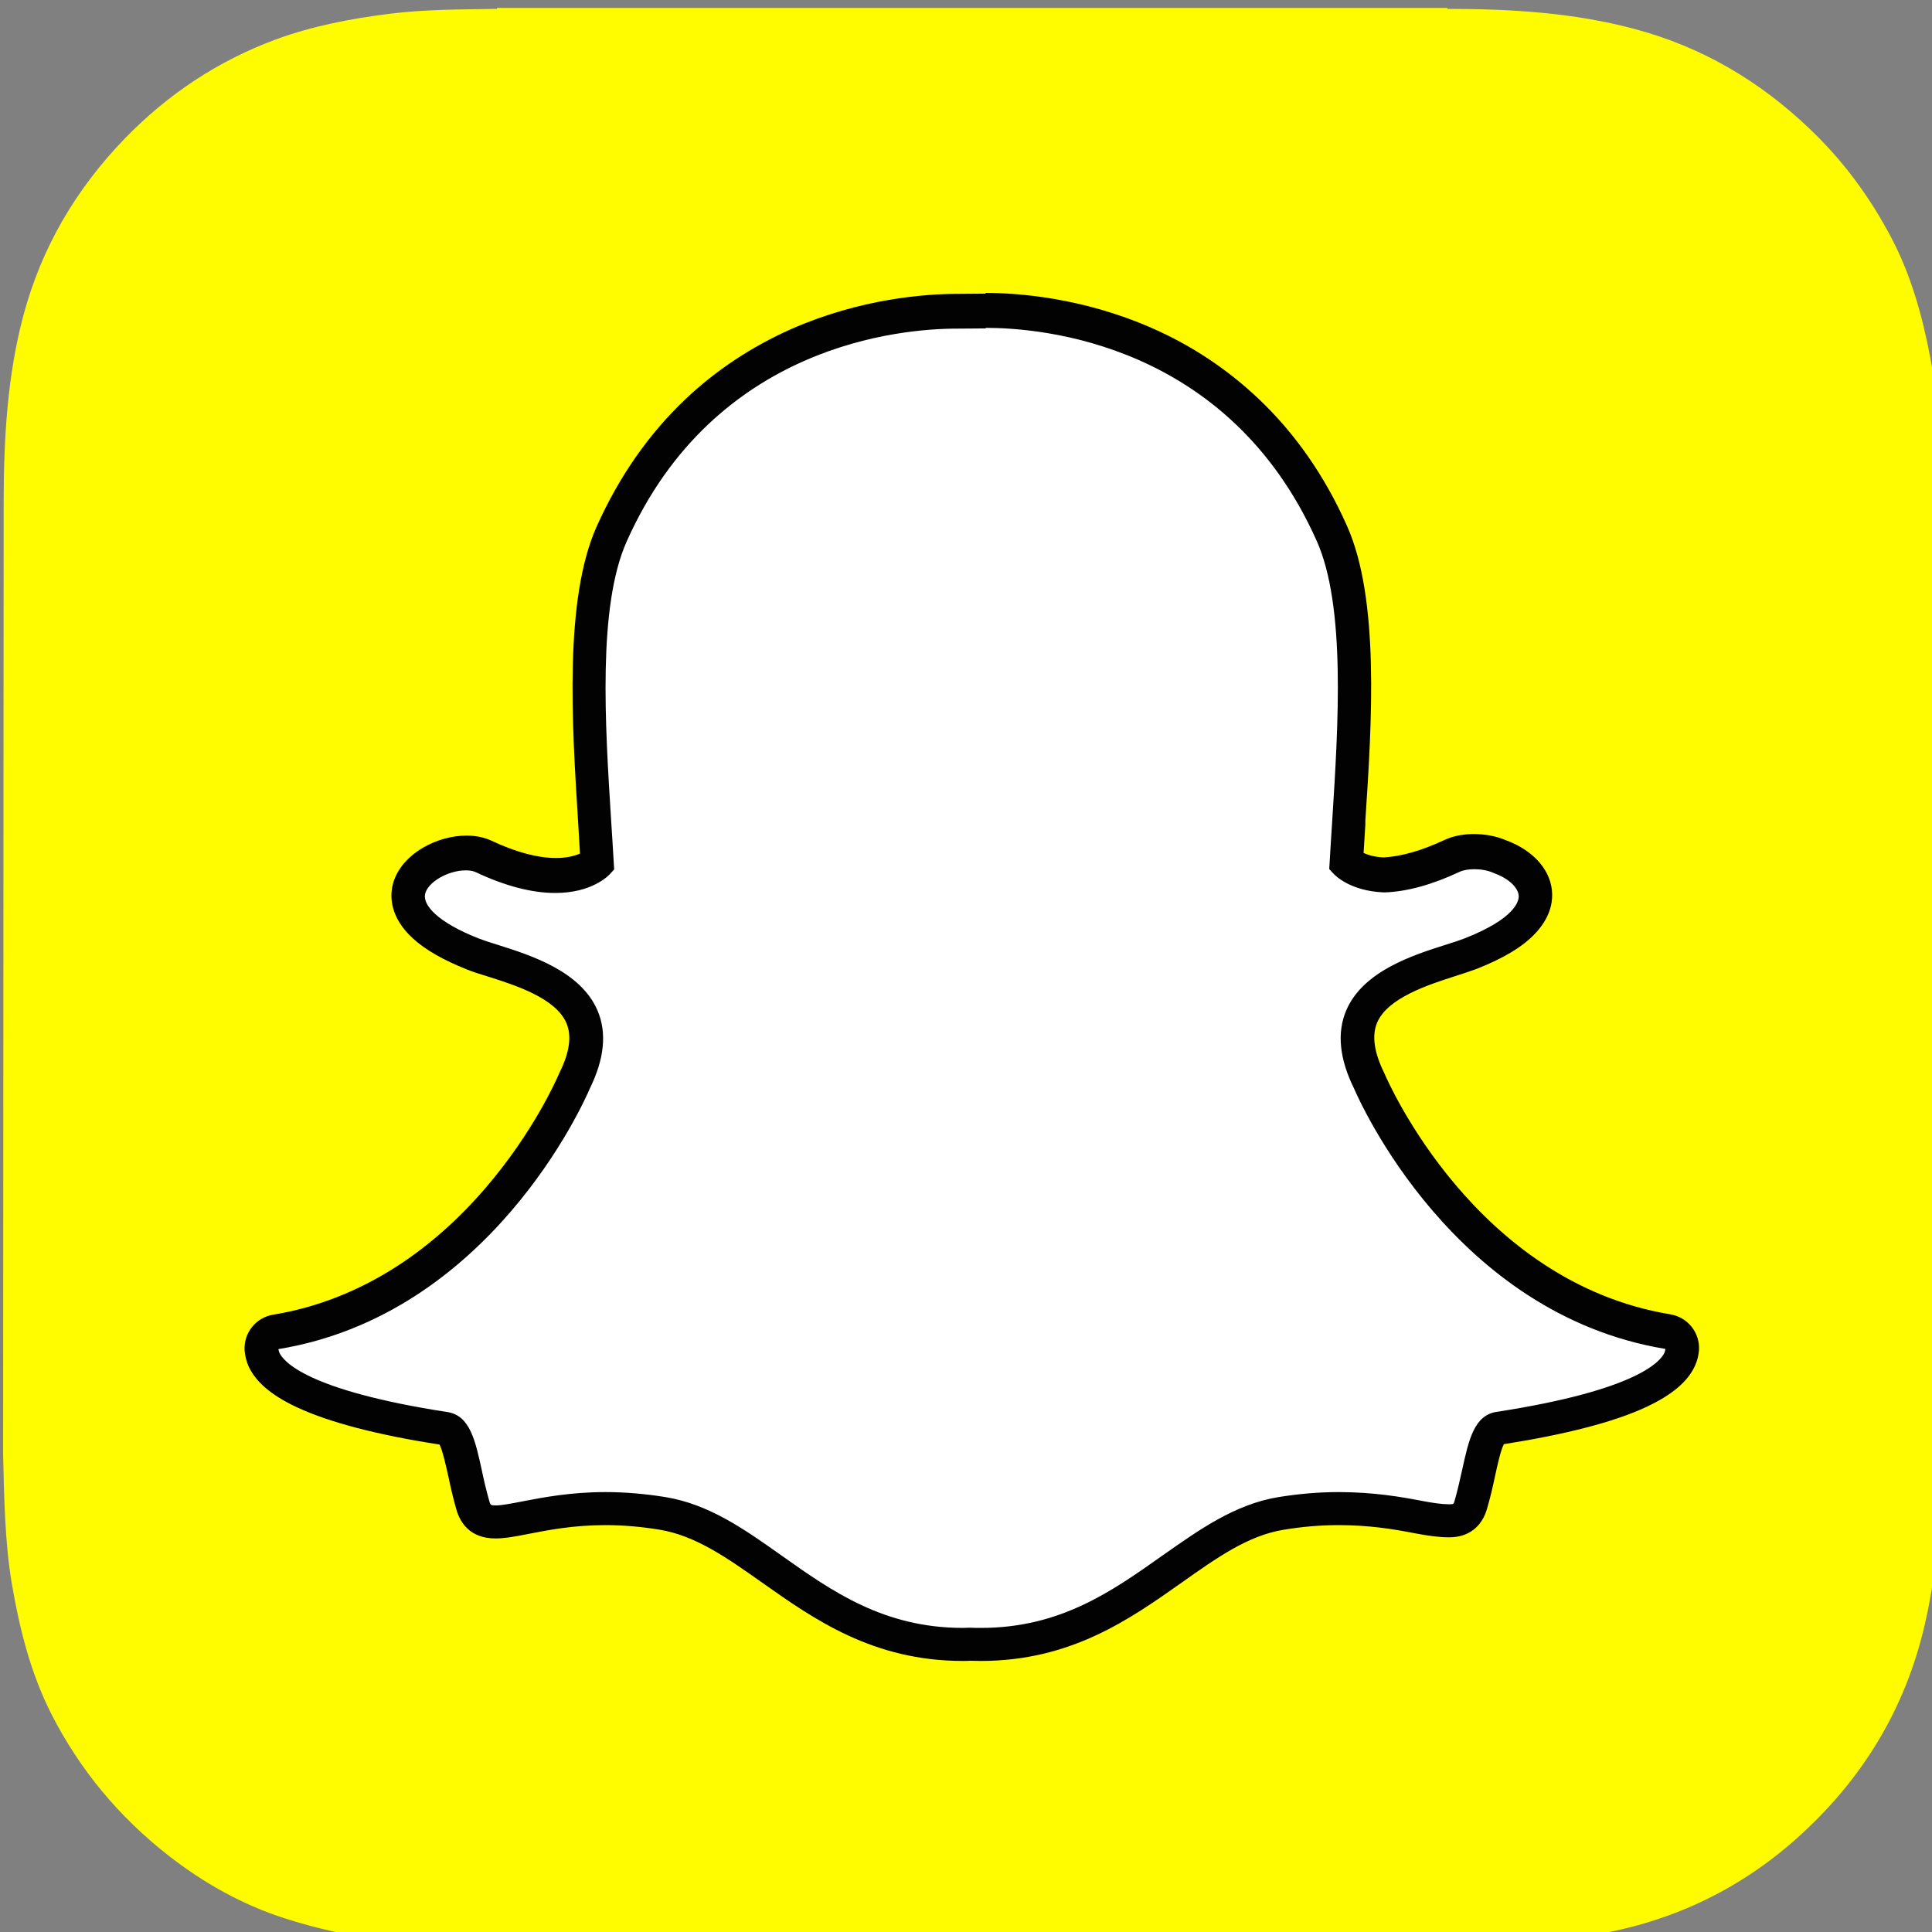
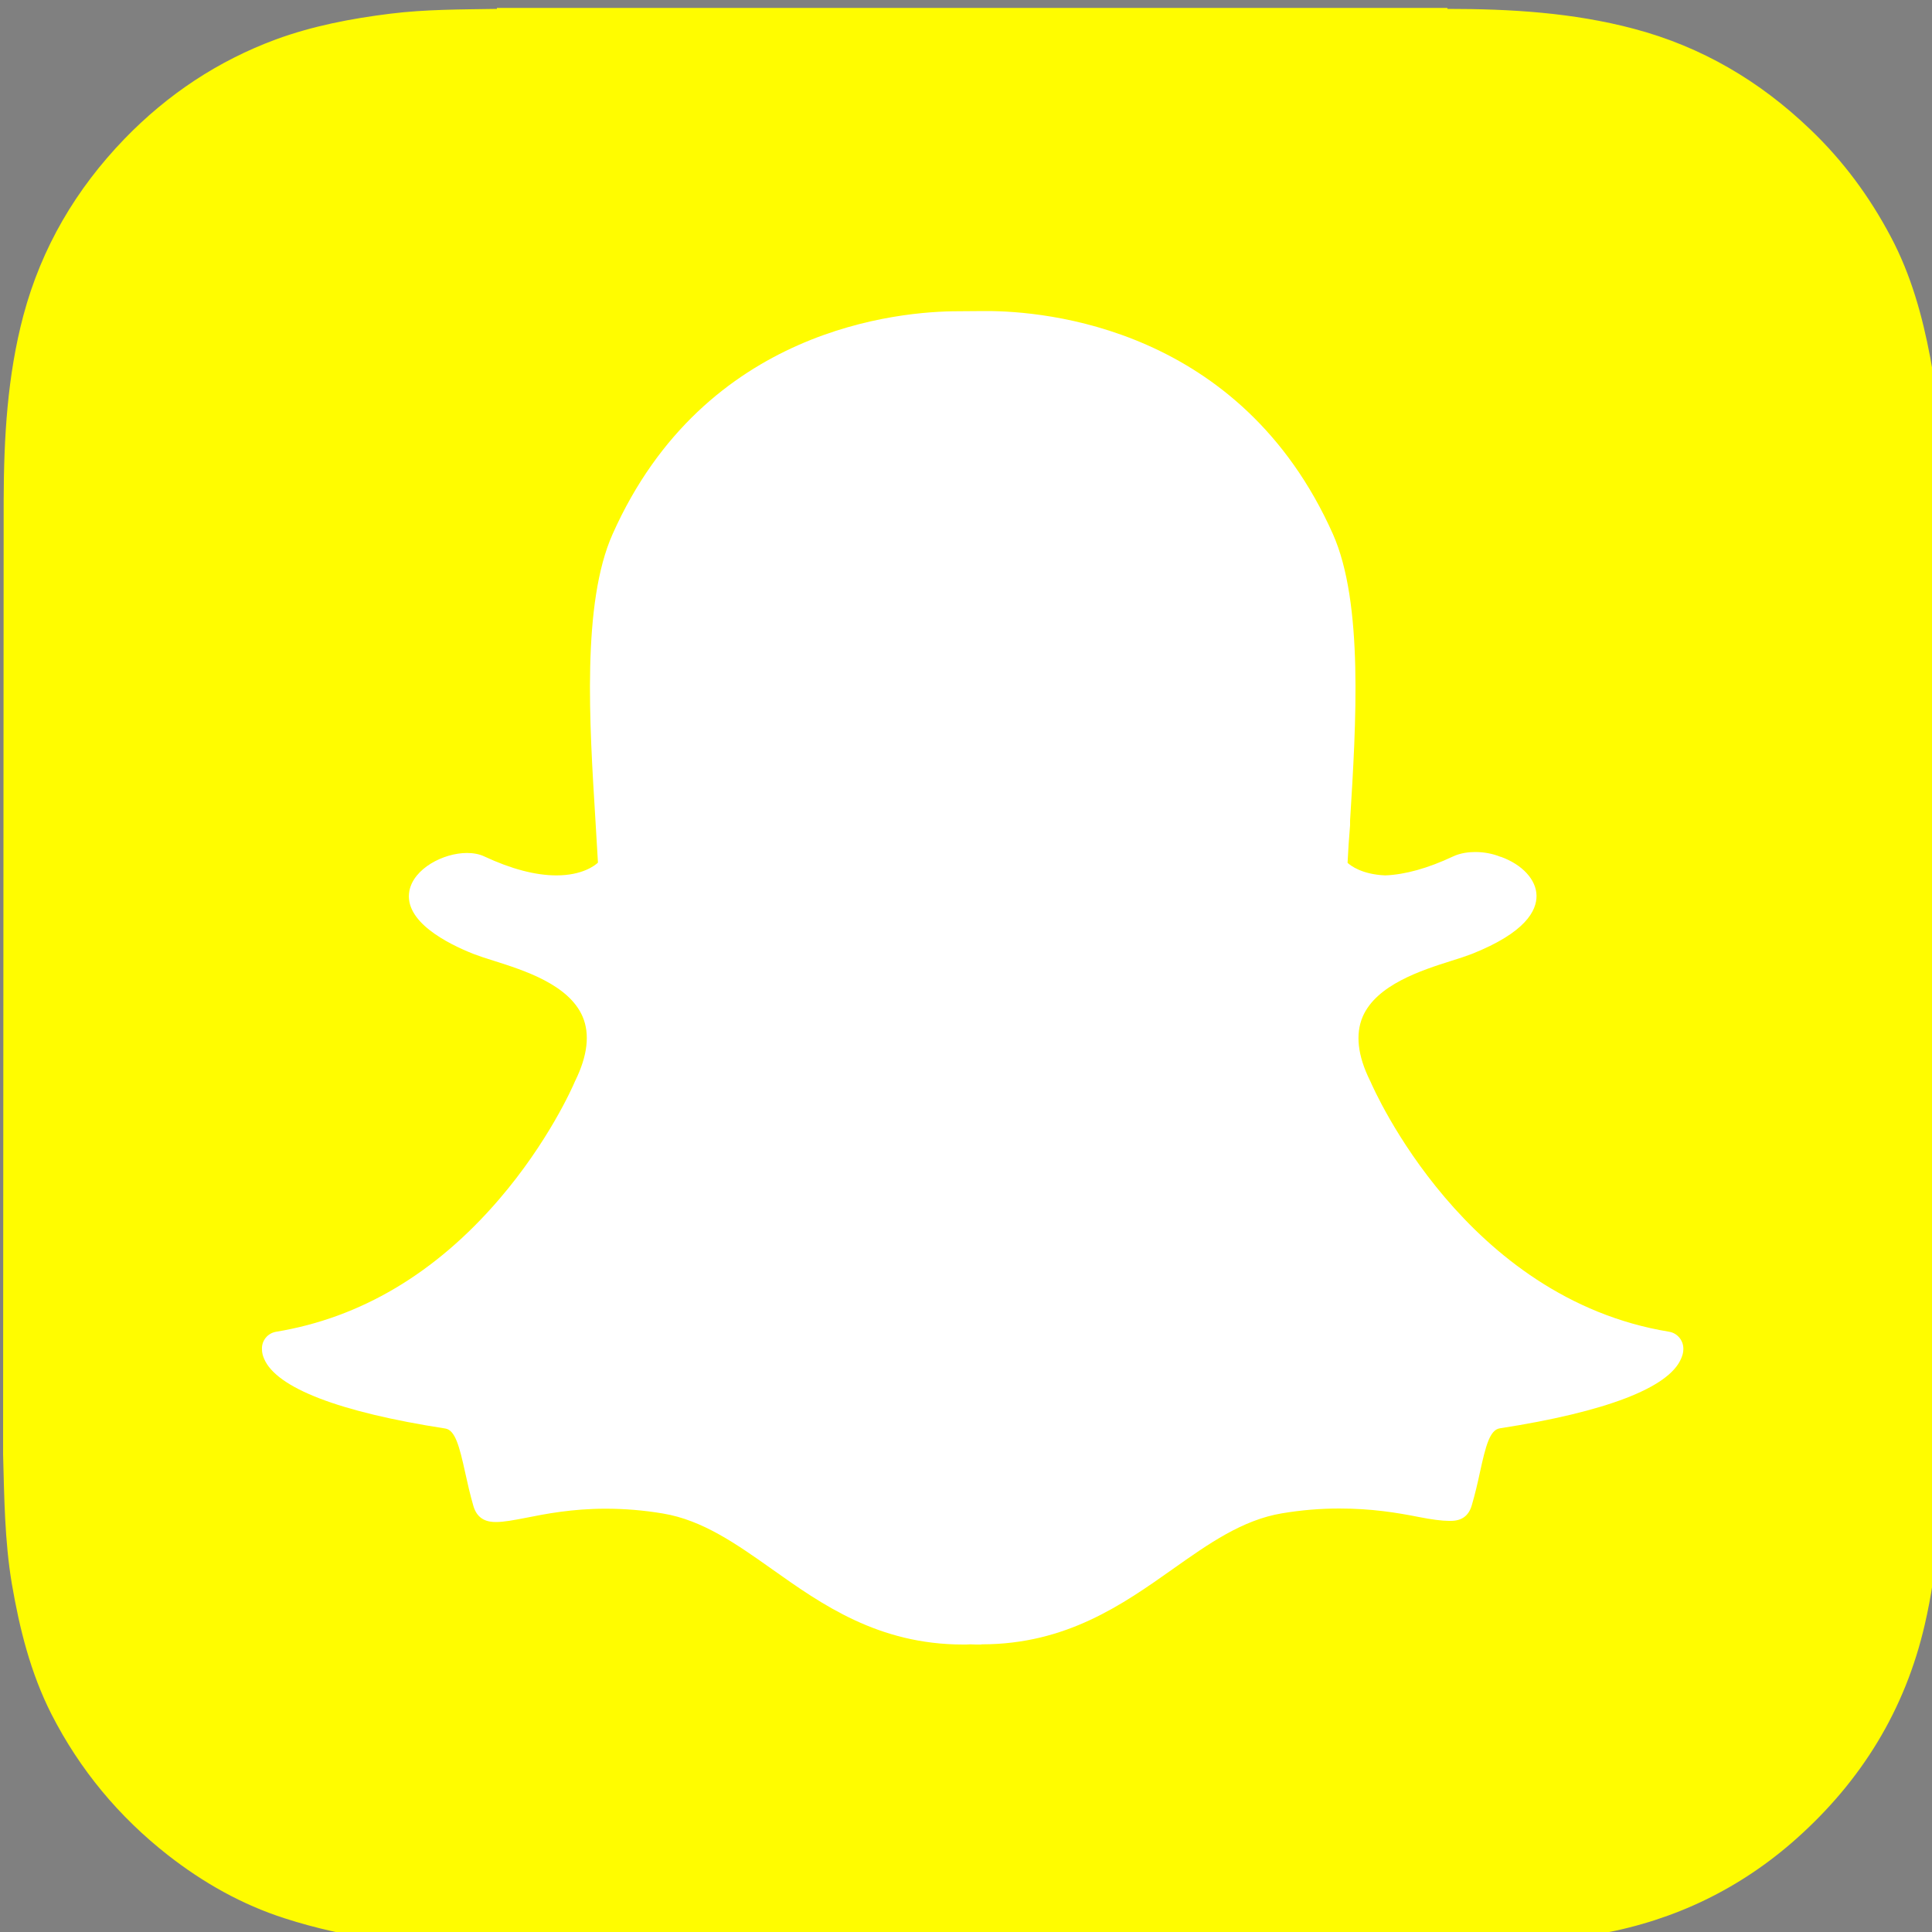
<svg xmlns="http://www.w3.org/2000/svg" id="artwork" viewBox="0 0 100 100">
  <rect x="0" y="0" width="100" height="100" fill="#808080" stroke="none" />
  <defs>
    <style>
      .cls-1 {
        fill: #020202;
      }

      .cls-1, .cls-2, .cls-3 {
        stroke-width: 0px;
      }

      .cls-2 {
        fill: #fff;
      }

      .cls-3 {
        fill: #fffc00;
      }
    </style>
  </defs>
  <path class="cls-3" d="M.16,75.27H.16c.06,2.23.08,4.48.45,6.69.4,2.34.97,4.63,2.05,6.76,1.47,2.88,3.49,5.31,6.03,7.3,1.83,1.43,3.83,2.56,6.04,3.27,3.22,1.04,6.55,1.44,9.93,1.46,2.11.01,4.21.07,6.32.06,15.3-.06,30.59.11,45.89-.09,2.03-.03,4.03-.28,6.02-.64,3.82-.7,7.19-2.33,10.08-4.9,3.37-3,5.64-6.67,6.66-11.11.67-2.9.84-5.84.87-8.79v-.59c0-.23-.09-50.13-.09-50.79-.02-1.81-.16-3.61-.5-5.39-.41-2.17-1-4.29-2.04-6.25-1.1-2.08-2.47-3.94-4.18-5.57-2.61-2.5-5.61-4.27-9.12-5.2-3.16-.84-6.39-1.03-9.64-1.03,0,0-.02-.03-.02-.05H25.72s0,.03,0,.05c-1.84.03-3.69.02-5.53.25-2.01.25-4,.63-5.91,1.33-3,1.11-5.6,2.84-7.83,5.14-2.52,2.61-4.3,5.63-5.24,9.15C.38,19.45.2,22.65.19,25.87" />
  <path class="cls-2" d="M50.78,85.12c-.21,0-.41,0-.56-.01-.12.01-.24.01-.37.01-4.38,0-7.31-2.07-9.89-3.9-1.85-1.31-3.6-2.54-5.64-2.88-1-.17-2-.25-2.97-.25-1.74,0-3.12.27-4.12.47-.62.12-1.15.22-1.56.22s-.96-.1-1.17-.84c-.17-.59-.3-1.16-.42-1.71-.3-1.37-.52-2.21-1.03-2.29-5.49-.85-8.74-2.1-9.38-3.61-.07-.16-.11-.32-.11-.48-.03-.45.29-.85.74-.92,4.36-.72,8.24-3.02,11.53-6.85,2.55-2.97,3.8-5.8,3.93-6.11,0-.01.01-.03.02-.04.63-1.29.76-2.4.38-3.3-.71-1.67-3.05-2.41-4.6-2.9-.39-.12-.75-.24-1.04-.35-1.37-.54-3.63-1.69-3.33-3.27.22-1.15,1.75-1.96,2.98-1.96.34,0,.65.06.9.18,1.39.65,2.65.98,3.73.98,1.34,0,1.99-.51,2.15-.66-.04-.72-.09-1.47-.13-2.19,0,0,0,0,0,0-.31-5.01-.71-11.24.89-14.82,4.77-10.7,14.9-11.53,17.88-11.53.08,0,1.3-.01,1.3-.01.06,0,.12,0,.18,0,3,0,13.14.83,17.92,11.54,1.59,3.58,1.2,9.82.89,14.83v.24c-.06.68-.1,1.33-.13,1.95.15.14.74.6,1.95.65,1.03-.04,2.21-.37,3.51-.98.4-.19.85-.23,1.15-.23.46,0,.92.09,1.31.25h.02c1.1.4,1.83,1.18,1.84,2.01.01.77-.56,1.91-3.36,3.02-.29.11-.65.23-1.04.35-1.55.49-3.89,1.24-4.6,2.9-.38.9-.26,2.01.38,3.3,0,.01.01.03.02.04.2.46,4.92,11.23,15.46,12.96.44.07.76.47.74.92,0,.16-.05.32-.12.48-.64,1.5-3.89,2.75-9.38,3.6-.52.08-.73.91-1.03,2.28-.12.56-.25,1.12-.42,1.7-.16.55-.52.81-1.09.81h-.09c-.37,0-.9-.07-1.56-.2-1.16-.23-2.46-.44-4.12-.44-.97,0-1.96.08-2.97.25-2.04.34-3.79,1.57-5.64,2.88-2.59,1.83-5.52,3.9-9.89,3.9" />
-   <path class="cls-1" d="M51.04,16.97c2.82,0,12.53.76,17.11,11.02,1.51,3.38,1.12,9.5.81,14.42-.05.78-.1,1.54-.14,2.26l-.02.31.21.23c.08.09.87.91,2.61.98h.03s.03,0,.03,0c1.15-.04,2.45-.4,3.86-1.06.21-.1.48-.14.78-.14.33,0,.69.06.98.19l.04.02c.74.26,1.26.75,1.27,1.19,0,.25-.18,1.15-2.8,2.18-.26.1-.59.21-.98.33-1.7.54-4.28,1.36-5.15,3.4-.49,1.15-.35,2.51.4,4.03.31.72,5.17,11.68,16.12,13.49,0,.05-.02.11-.04.18-.19.44-1.37,1.95-8.71,3.08-1.15.18-1.43,1.46-1.76,2.96-.12.54-.24,1.08-.4,1.64-.05.17-.06.18-.24.18h-.09c-.33,0-.82-.07-1.39-.18-1.04-.2-2.47-.45-4.29-.45-1.02,0-2.06.09-3.11.26-2.25.37-4.07,1.67-6.01,3.03-2.6,1.84-5.28,3.74-9.38,3.74-.18,0-.35,0-.53-.01h-.05s-.05,0-.05,0c-.1,0-.2.01-.31.01-4.1,0-6.78-1.9-9.38-3.74-1.93-1.37-3.76-2.66-6.01-3.03-1.05-.17-2.1-.26-3.11-.26-1.82,0-3.25.28-4.29.48-.57.11-1.07.21-1.39.21-.27,0-.27-.02-.33-.21-.16-.56-.29-1.11-.4-1.65-.33-1.5-.61-2.79-1.76-2.97-7.34-1.13-8.52-2.65-8.71-3.08-.03-.07-.04-.13-.05-.18,10.95-1.8,15.81-12.76,16.12-13.49.75-1.53.89-2.88.4-4.03-.87-2.04-3.44-2.86-5.15-3.4-.39-.12-.73-.23-.99-.33-2.21-.87-2.89-1.75-2.79-2.29.12-.62,1.18-1.24,2.11-1.24.21,0,.39.03.53.1,1.51.71,2.89,1.07,4.1,1.07,1.9,0,2.75-.89,2.84-.99l.21-.23-.02-.31c-.04-.72-.09-1.48-.14-2.26-.31-4.92-.7-11.04.81-14.41,4.56-10.22,14.23-11.01,17.08-11.01.07,0,1.31-.01,1.31-.01.05,0,.11,0,.17,0M51.04,15.2h0c-.06,0-.13,0-.18,0-.46,0-1.23.01-1.29.01-1.67,0-5.02.24-8.61,1.82-2.05.91-3.9,2.13-5.49,3.64-1.9,1.8-3.44,4.02-4.59,6.59-1.68,3.77-1.28,10.13-.96,15.24h0c.03.55.07,1.13.1,1.68-.25.11-.65.23-1.24.23-.95,0-2.08-.3-3.35-.9-.38-.17-.8-.26-1.28-.26-.76,0-1.56.22-2.26.63-.87.51-1.44,1.24-1.59,2.04-.1.53-.1,1.58,1.07,2.65.64.59,1.59,1.13,2.8,1.61.32.13.7.25,1.1.37,1.39.44,3.5,1.11,4.05,2.41.28.66.16,1.52-.36,2.56-.01.03-.03.06-.04.09-.13.3-1.33,3.02-3.79,5.88-1.4,1.63-2.94,2.99-4.58,4.05-2,1.29-4.16,2.14-6.42,2.51-.89.15-1.52.94-1.47,1.84.02.26.08.52.18.77,0,0,0,0,0,0,.36.84,1.19,1.56,2.55,2.19,1.66.77,4.13,1.42,7.36,1.92.16.31.33,1.09.45,1.62.12.57.25,1.15.43,1.77.2.67.71,1.47,2.02,1.47.5,0,1.07-.11,1.73-.24.97-.19,2.3-.45,3.95-.45.92,0,1.87.08,2.83.24,1.84.31,3.44,1.43,5.28,2.73,2.69,1.9,5.74,4.06,10.4,4.06.13,0,.25,0,.38-.01.15,0,.34.01.55.01,4.66,0,7.71-2.16,10.4-4.06h0c1.84-1.3,3.43-2.43,5.27-2.73.96-.16,1.91-.24,2.83-.24,1.58,0,2.83.2,3.95.42.73.14,1.3.21,1.73.21h.04s.04,0,.04,0c.96,0,1.66-.53,1.93-1.45.18-.61.31-1.18.43-1.75.11-.5.28-1.3.45-1.62,3.23-.51,5.71-1.15,7.36-1.92,1.35-.63,2.19-1.34,2.55-2.18.11-.25.17-.51.19-.78.05-.9-.59-1.69-1.48-1.84-10.07-1.66-14.6-12-14.79-12.44-.01-.03-.03-.06-.04-.09-.51-1.04-.63-1.91-.35-2.57.55-1.29,2.66-1.96,4.05-2.41.4-.13.78-.25,1.1-.37,1.37-.54,2.36-1.13,3-1.8.77-.8.92-1.56.91-2.06-.02-1.21-.95-2.28-2.42-2.81-.5-.21-1.06-.31-1.64-.31-.39,0-.97.05-1.52.31-1.18.55-2.23.85-3.14.9-.48-.02-.82-.13-1.04-.23.03-.47.06-.96.09-1.46v-.22c.34-5.11.74-11.47-.95-15.25-1.15-2.59-2.7-4.81-4.61-6.61-1.6-1.51-3.45-2.74-5.51-3.64-3.59-1.57-6.93-1.81-8.61-1.81" />
</svg>